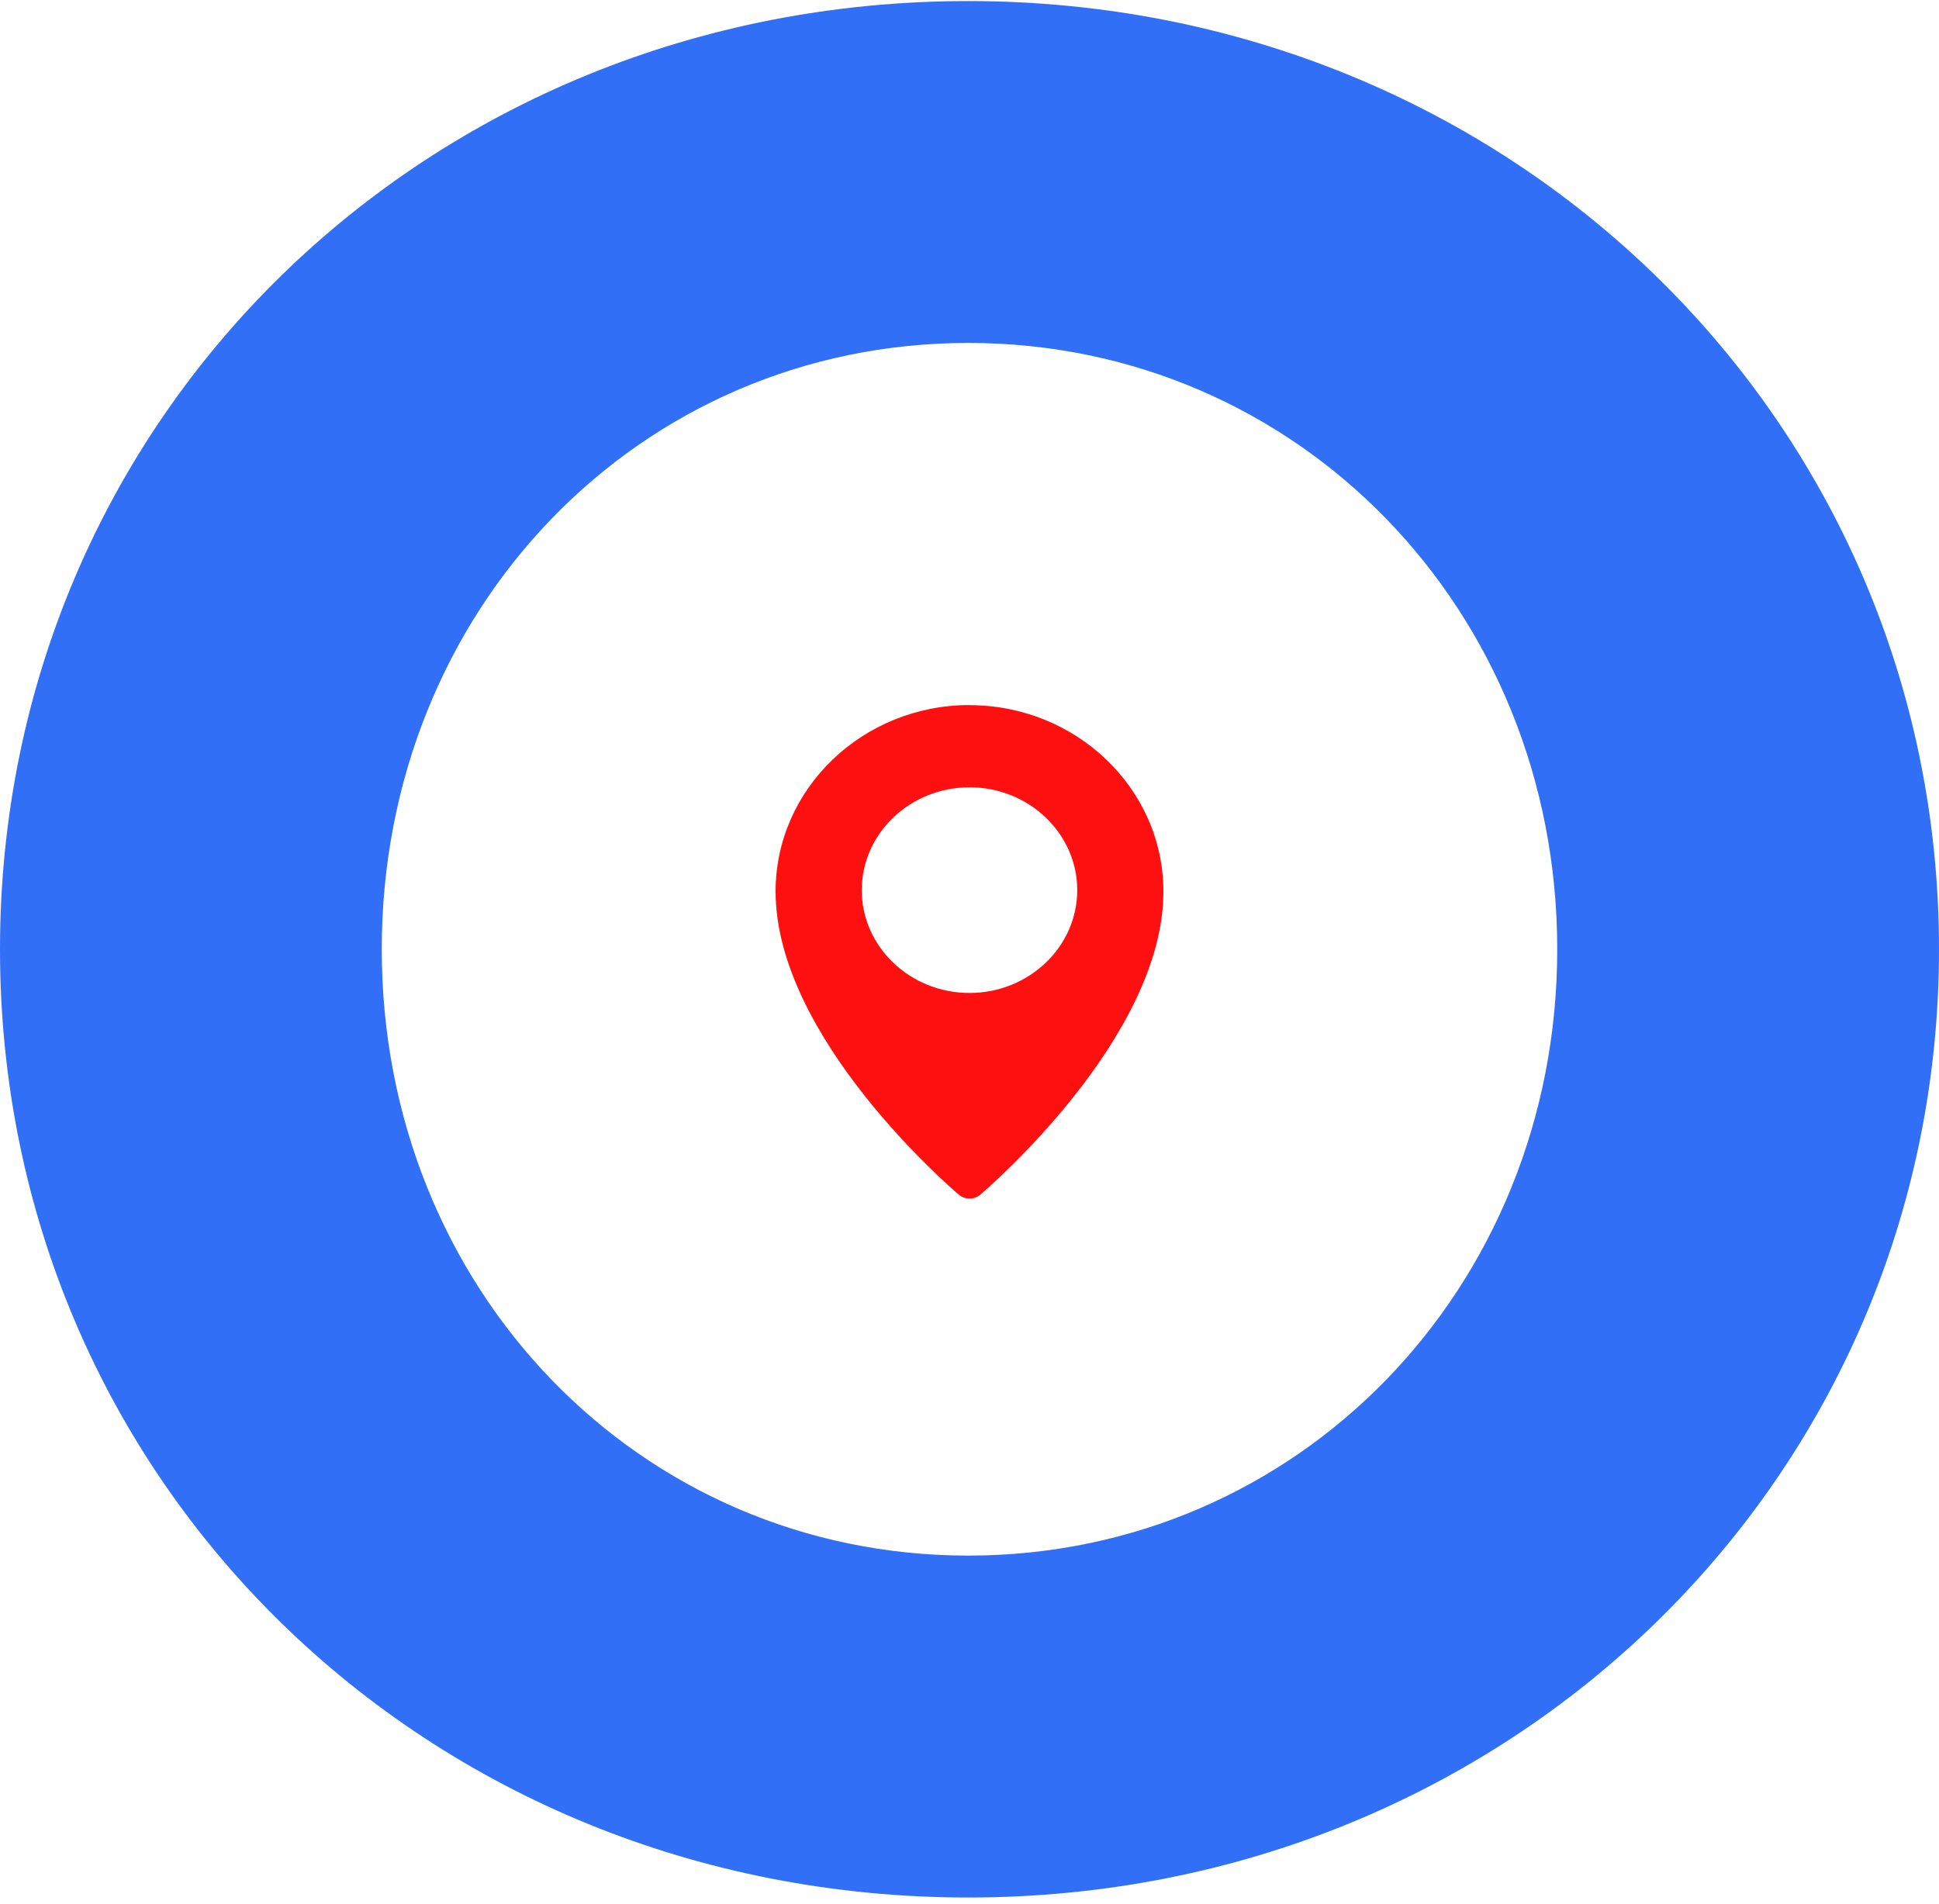
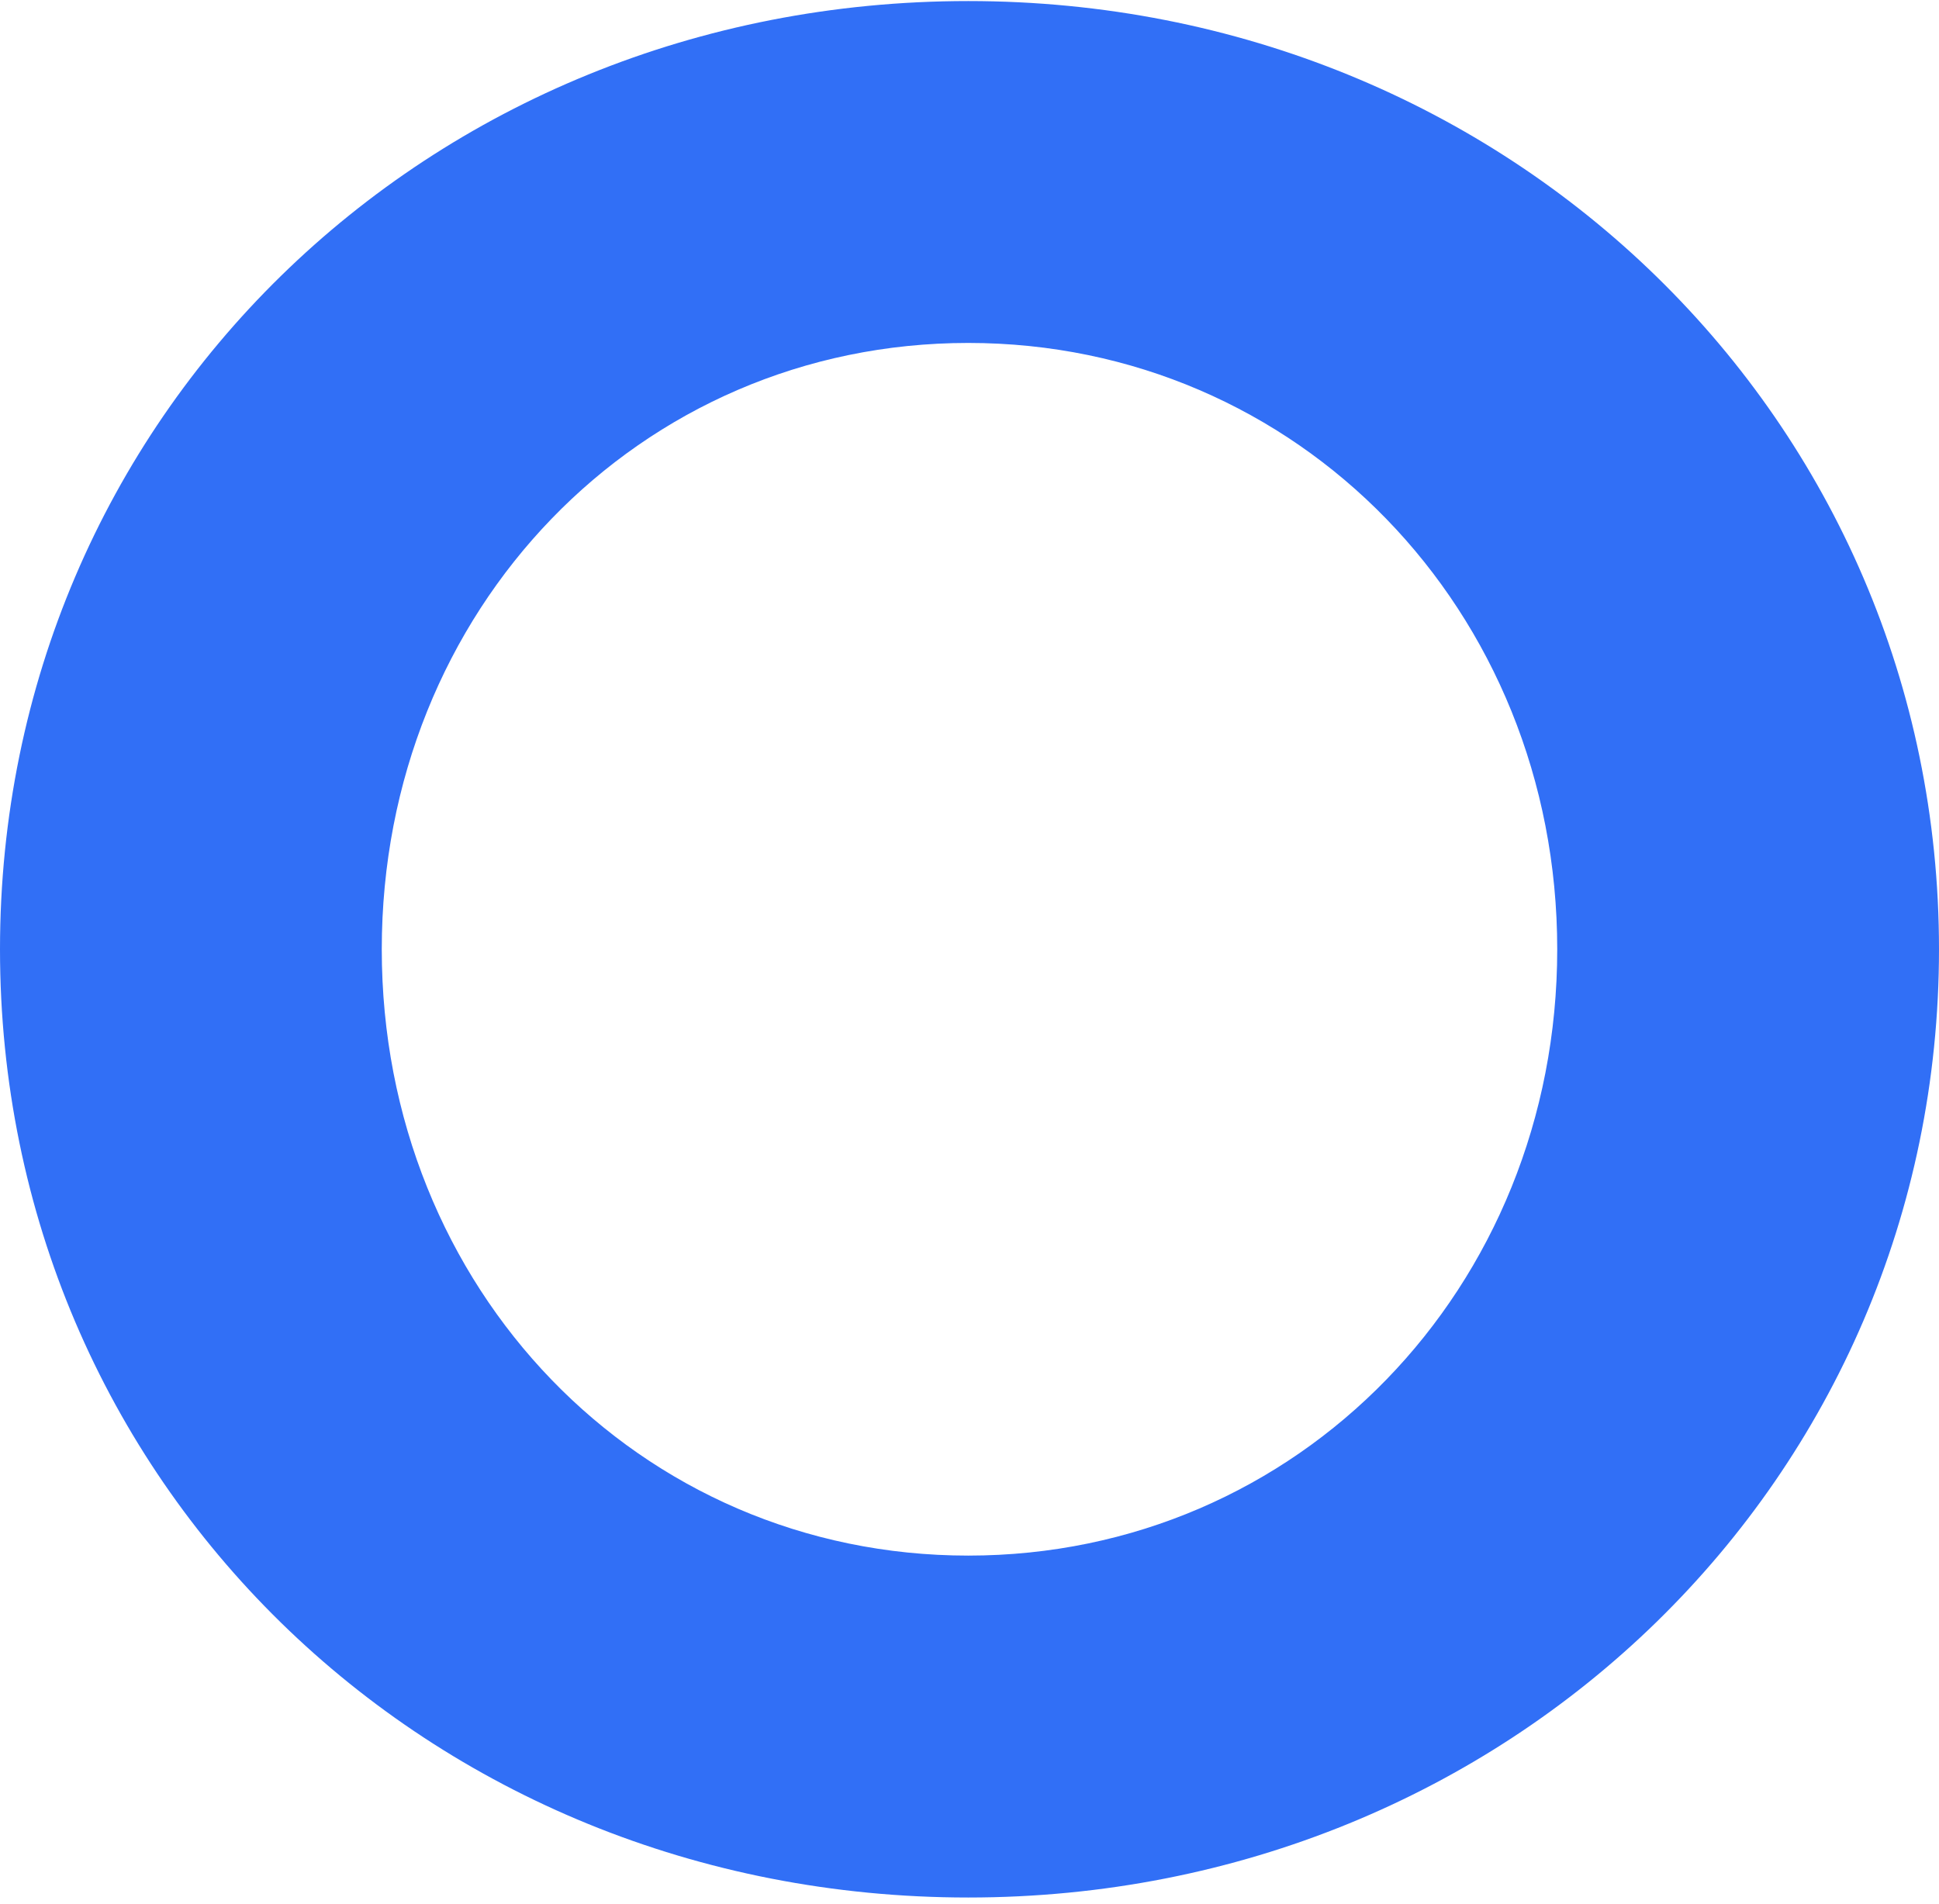
<svg xmlns="http://www.w3.org/2000/svg" width="55" height="54" viewBox="0 0 55 54" fill="none">
  <path d="M27.465 0.03C42.826 0.03 55 11.921 55 26.928C55 41.934 42.826 53.826 27.465 53.826C12.103 53.826 0 42.005 0 26.928C0 11.851 12.103 0.03 27.465 0.03ZM27.465 44.127C36.809 44.127 44.171 36.553 44.171 26.928C44.171 17.302 36.809 9.728 27.465 9.728C18.121 9.728 10.829 17.302 10.829 26.928C10.829 36.553 18.121 44.127 27.465 44.127Z" fill="#316FF6" />
-   <path d="M27.5 20C24.469 20 22 22.373 22 25.286C22 29.429 26.982 33.707 27.196 33.888C27.282 33.96 27.393 34 27.5 34C27.607 34 27.718 33.964 27.804 33.891C28.014 33.71 33 29.432 33 25.29C33 22.373 30.531 20.003 27.5 20.003V20ZM27.5 28.167C25.815 28.167 24.444 26.858 24.444 25.25C24.444 23.642 25.815 22.333 27.5 22.333C29.185 22.333 30.556 23.642 30.556 25.25C30.556 26.858 29.185 28.167 27.5 28.167Z" fill="#FF1010" />
</svg>